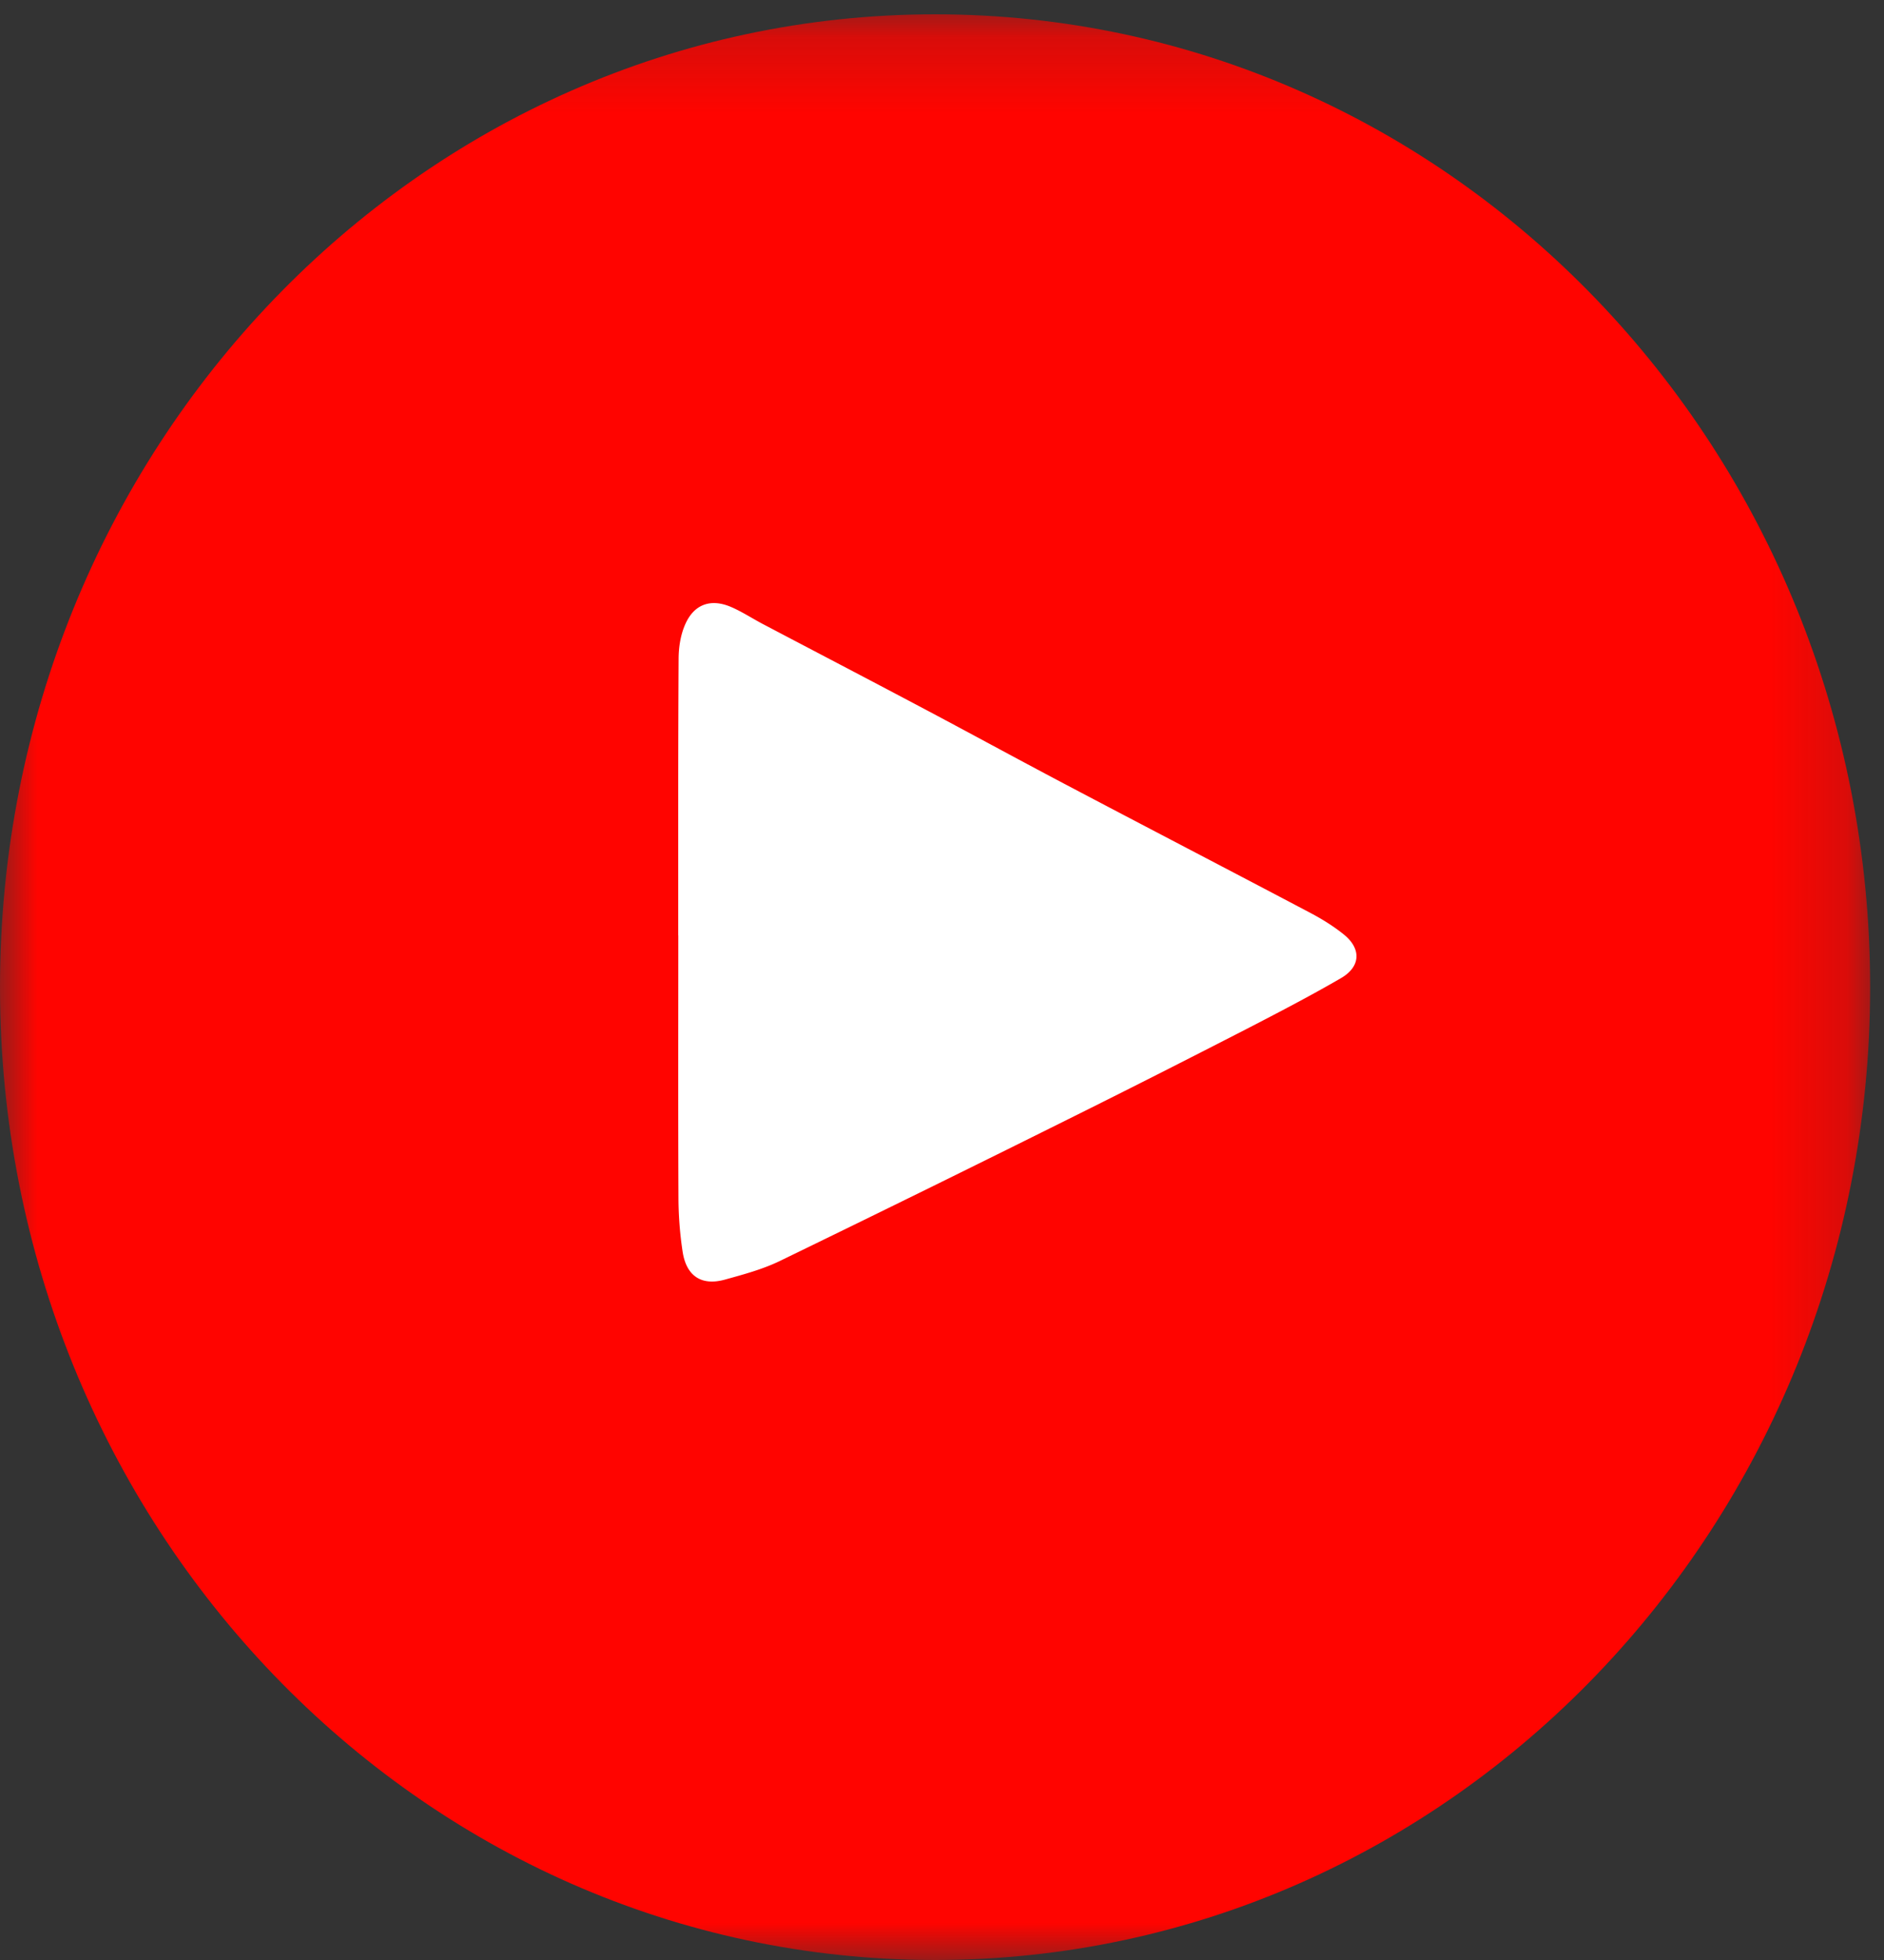
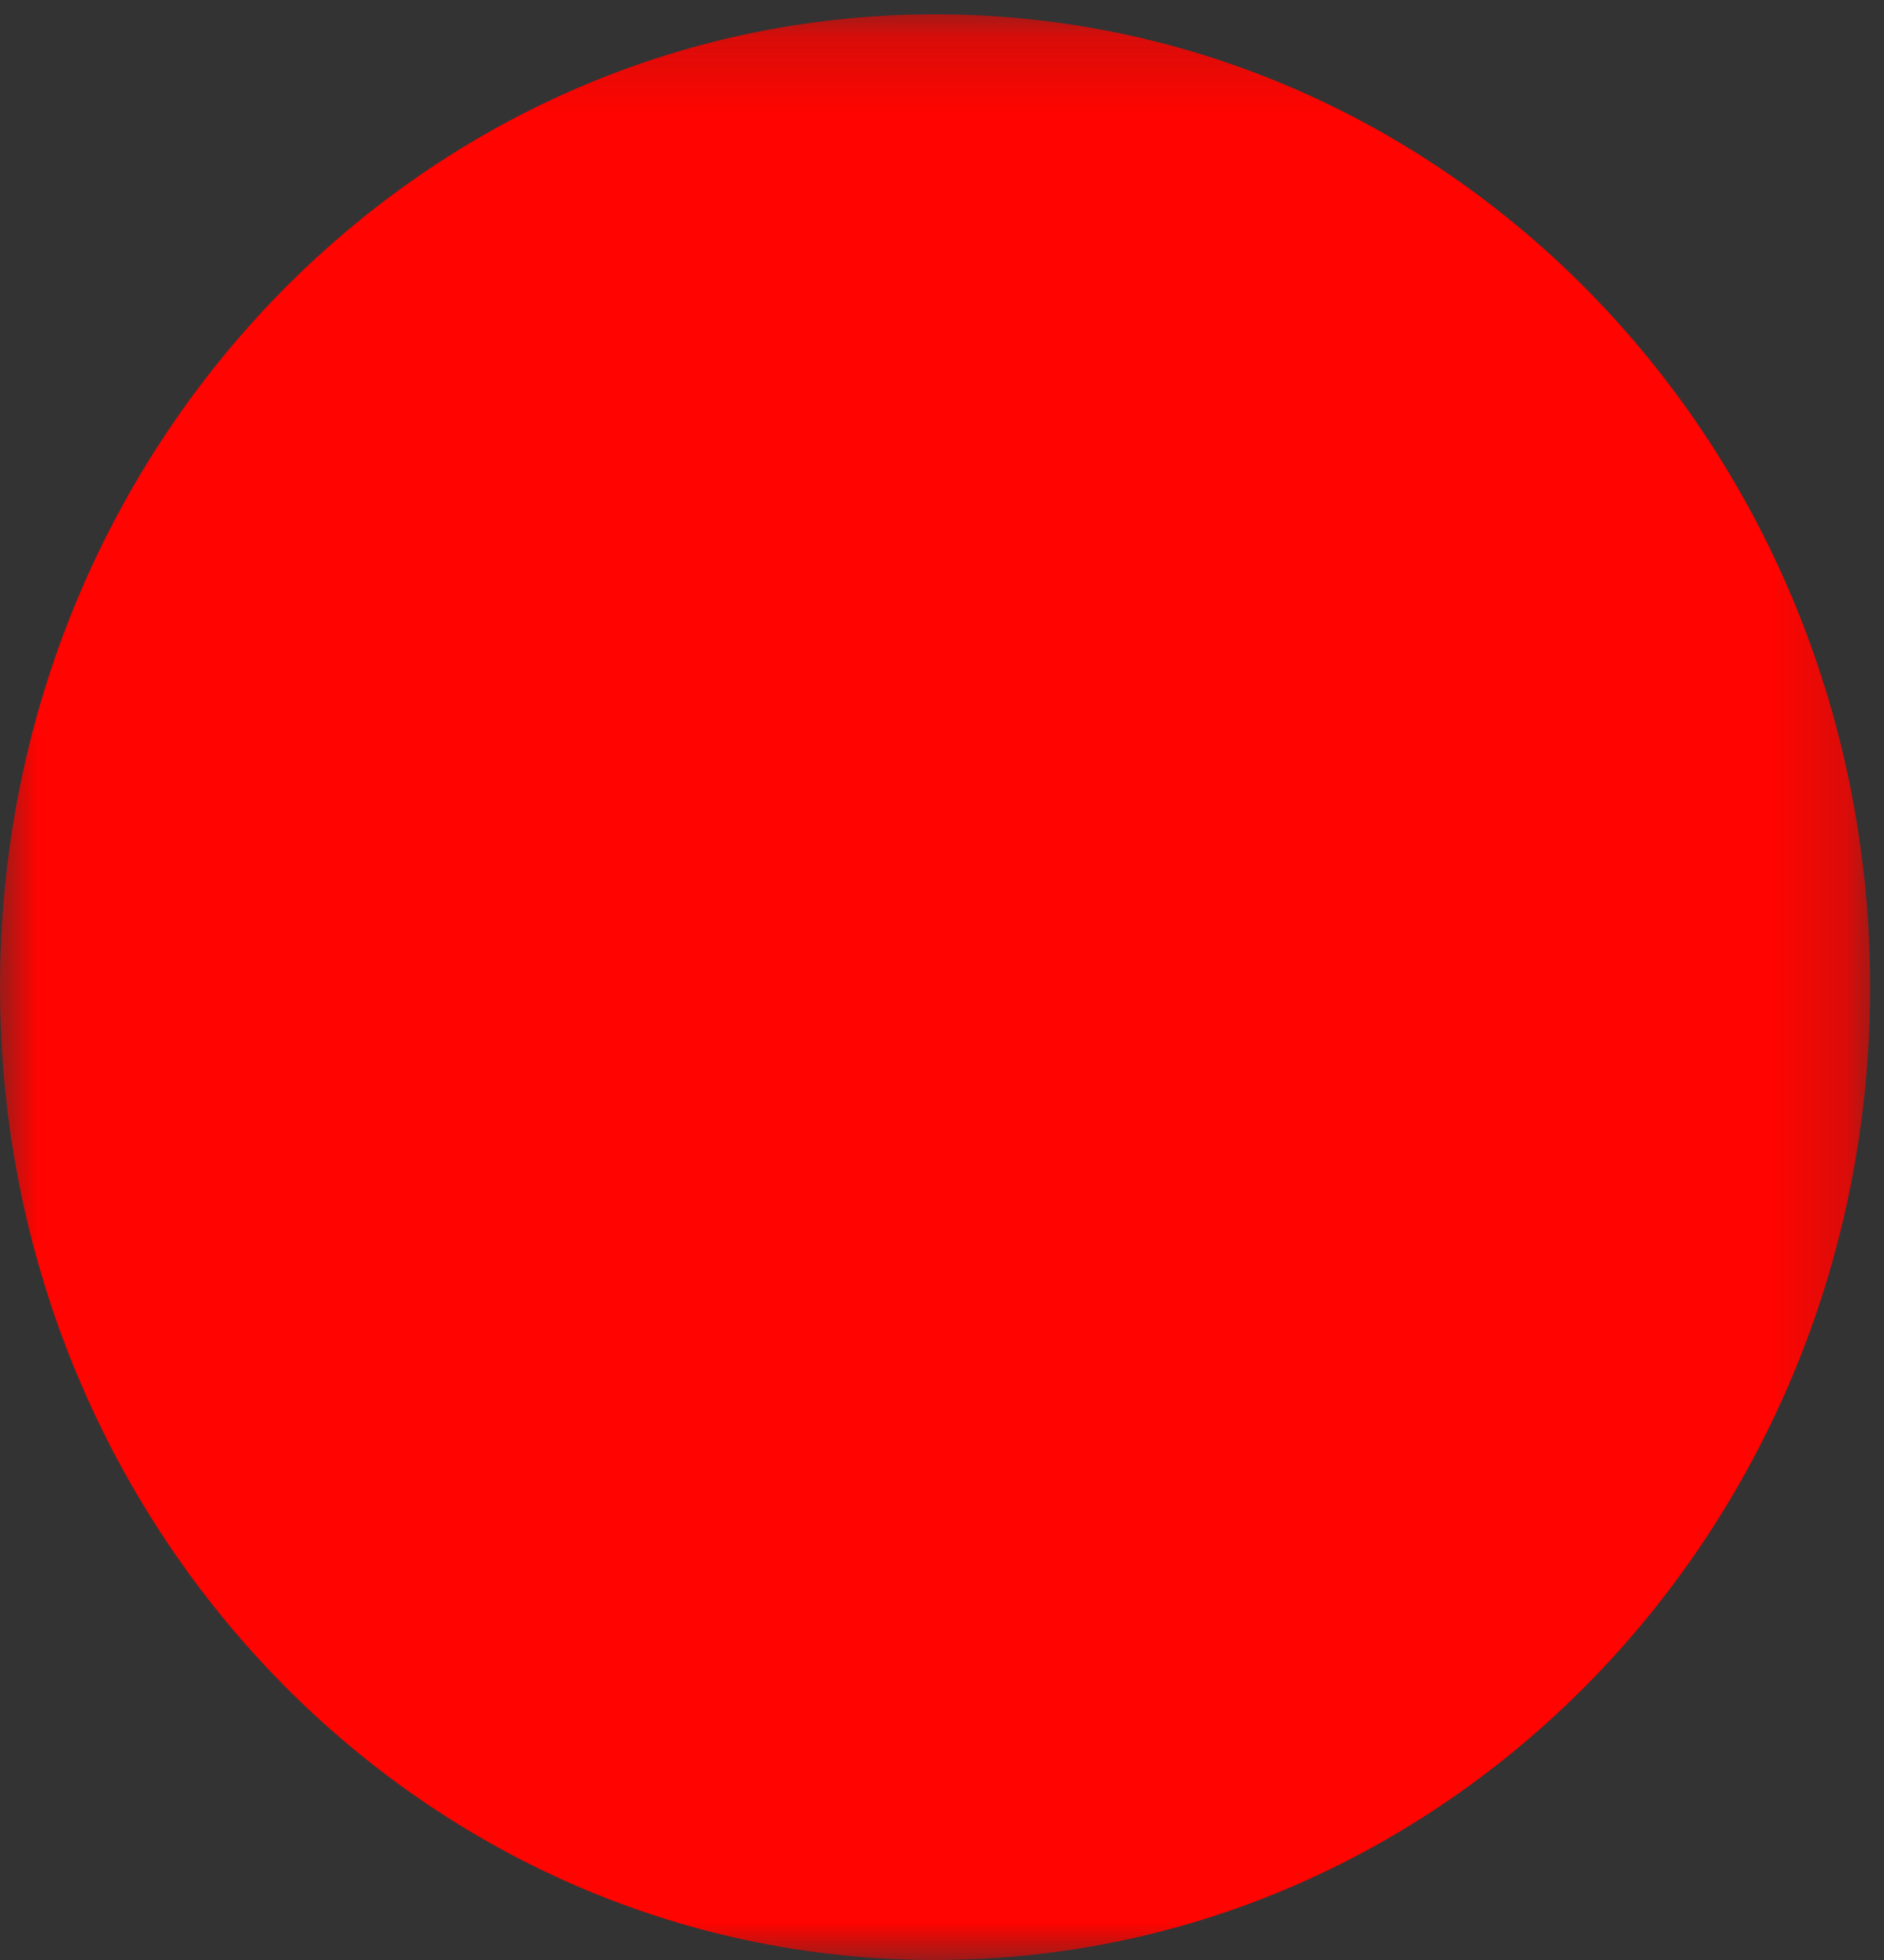
<svg xmlns="http://www.w3.org/2000/svg" xmlns:xlink="http://www.w3.org/1999/xlink" width="25" height="26" viewBox="0 0 25 26">
  <rect x="0" y="0" width="25" height="26" fill="#333333" stroke="none" />
  <defs>
    <path id="a" d="M0 .191h24.816V26H0z" />
  </defs>
  <g fill="none" fill-rule="evenodd">
    <g>
      <mask id="b" fill="#fff">
        <use xlink:href="#a" />
      </mask>
      <path fill="#FF0400" d="M24.816 13.096C24.816 20.223 19.261 26 12.408 26S0 20.223 0 13.096 5.555.19 12.408.19s12.408 5.778 12.408 12.905" mask="url(#b)" />
    </g>
-     <path fill="#FFF" d="M9 12.408c0-1.221-.002-2.442.005-3.664 0-.156.026-.325.089-.465.118-.266.34-.341.605-.228.145.062.28.151.42.225.69.363 1.381.723 2.07 1.088.644.34 1.283.69 1.928 1.03 1.09.575 2.183 1.142 3.273 1.717.155.082.307.176.443.286.232.187.224.424-.035.576-.413.24-.837.46-1.261.679-.783.402-1.567.8-2.355 1.191a424.531 424.531 0 0 1-3.833 1.884c-.231.112-.486.18-.735.249-.308.083-.507-.05-.556-.373a4.91 4.91 0 0 1-.055-.71c-.005-1.16-.002-2.323-.002-3.485" />
  </g>
</svg>